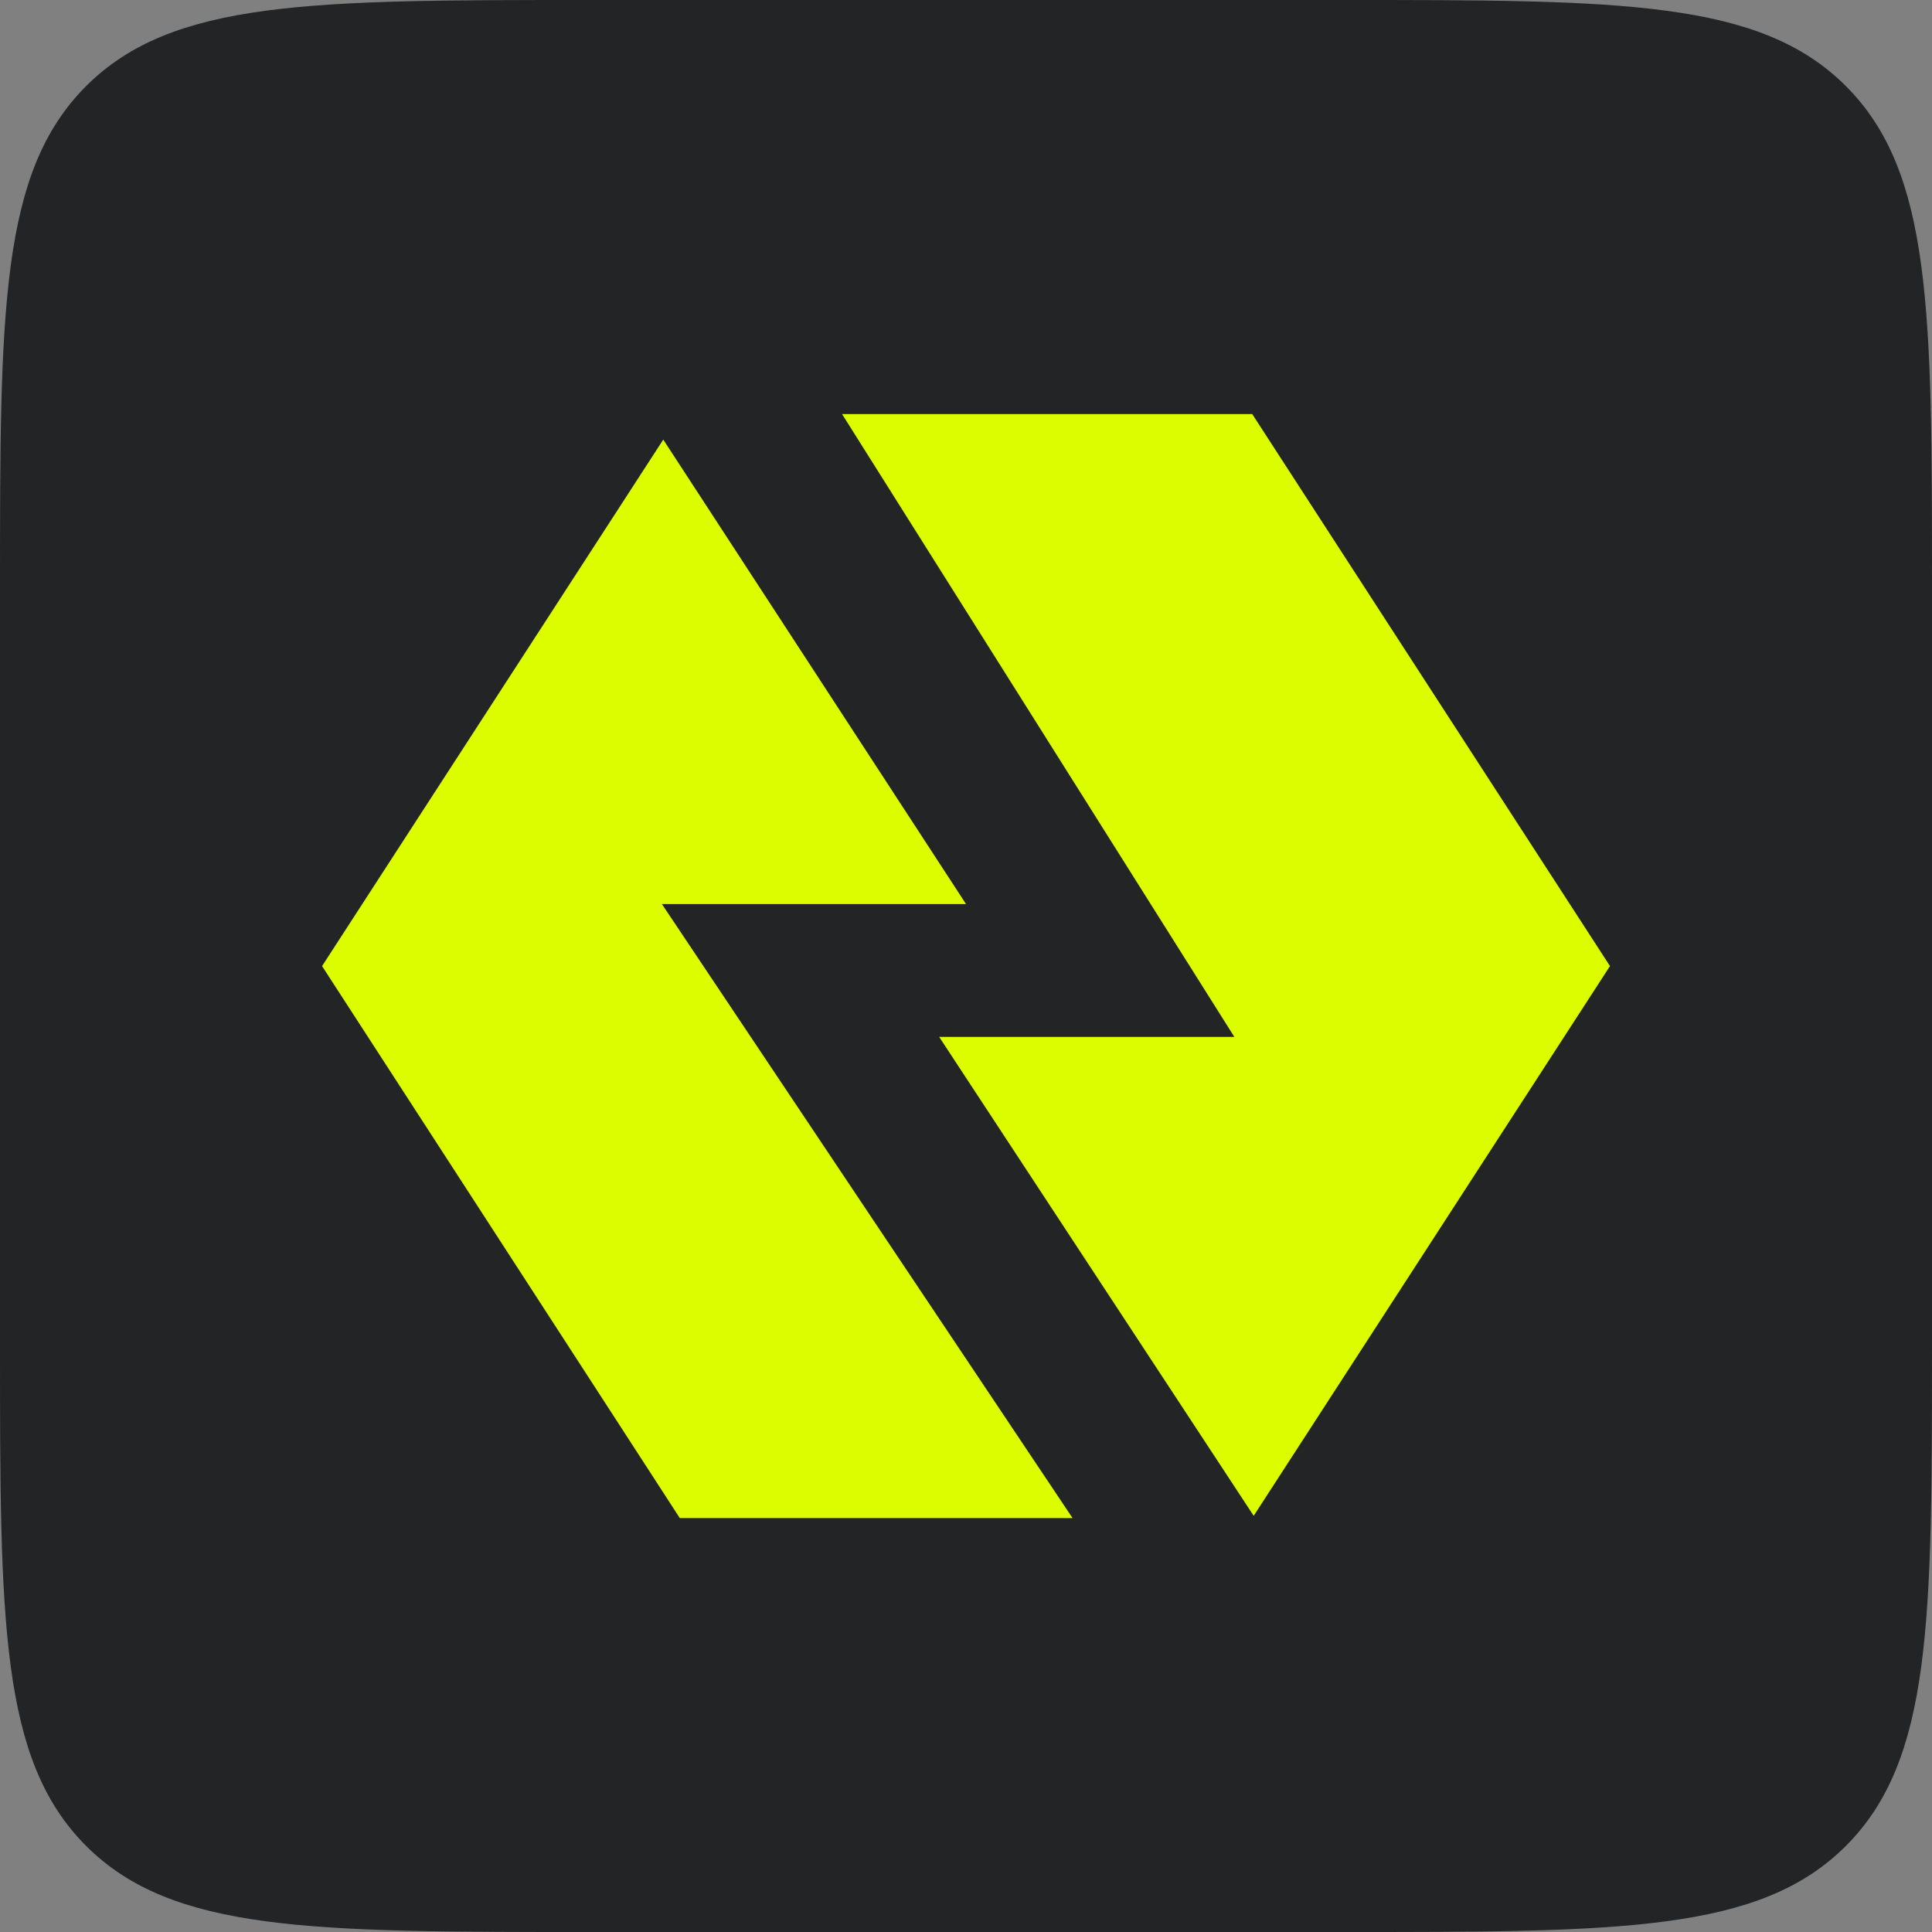
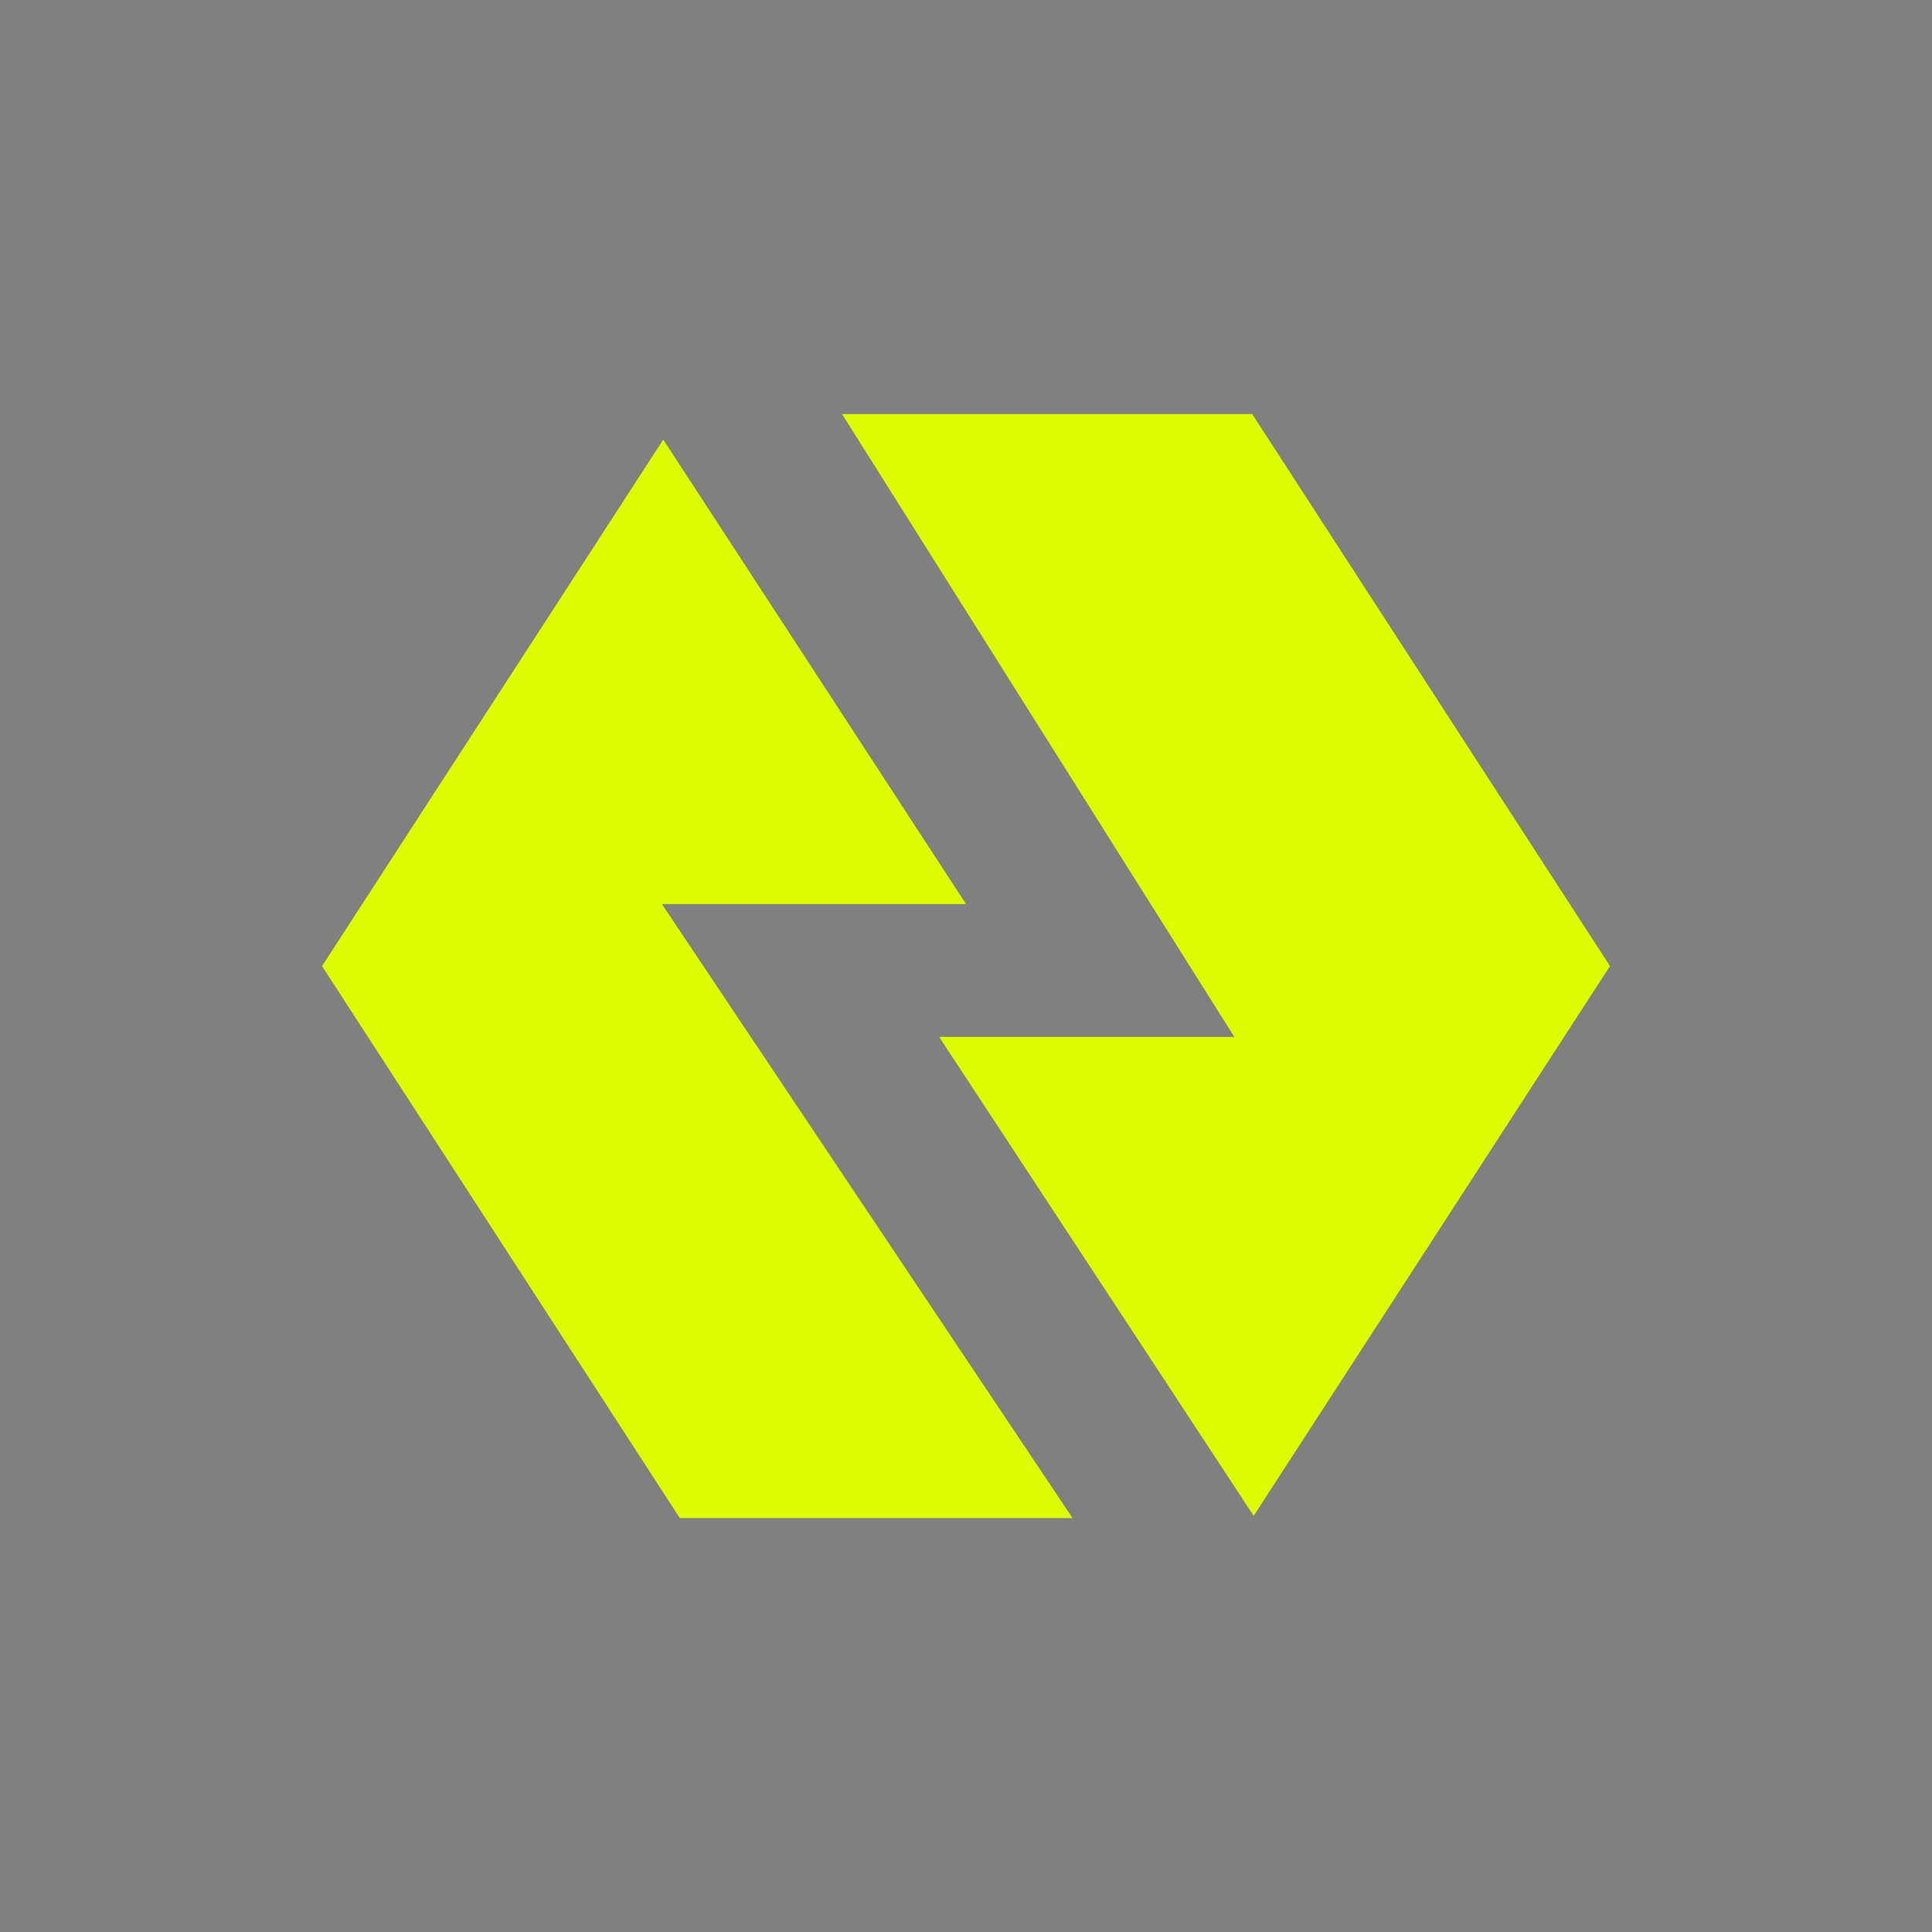
<svg xmlns="http://www.w3.org/2000/svg" width="46" height="46" viewBox="0 0 46 46" fill="none" version="1.1" id="svg2">
  <rect x="0" y="0" width="46" height="46" fill="#808080" stroke="none" />
  <defs id="defs2" />
-   <path d="M 0,14 C 0,7.4 0,4.101 2.05,2.05 4.101,0 7.4,0 14,0 H 32 C 38.6,0 41.9,0 43.95,2.05 46,4.101 46,7.4 46,14 v 18 c 0,6.6 0,9.899 -2.05,11.95 -2.05,2.05 -5.35,2.05 -11.95,2.05 H 14 c -6.6,0 -9.899,0 -11.95,-2.05 C 0,41.9 0,38.6 0,32 Z" fill="#222425" id="path1" />
  <path fill-rule="evenodd" clip-rule="evenodd" d="m 25.537,36.145 -9.777,-14.619 h 7.241 l -7.209,-11.059 -8.124,12.535 8.518,13.143 z m 4.313,-0.054 8.483,-13.089 -8.518,-13.143 h -9.766 l 9.34,14.829 H 22.361 Z" fill="#dcfd00" id="path2" />
</svg>